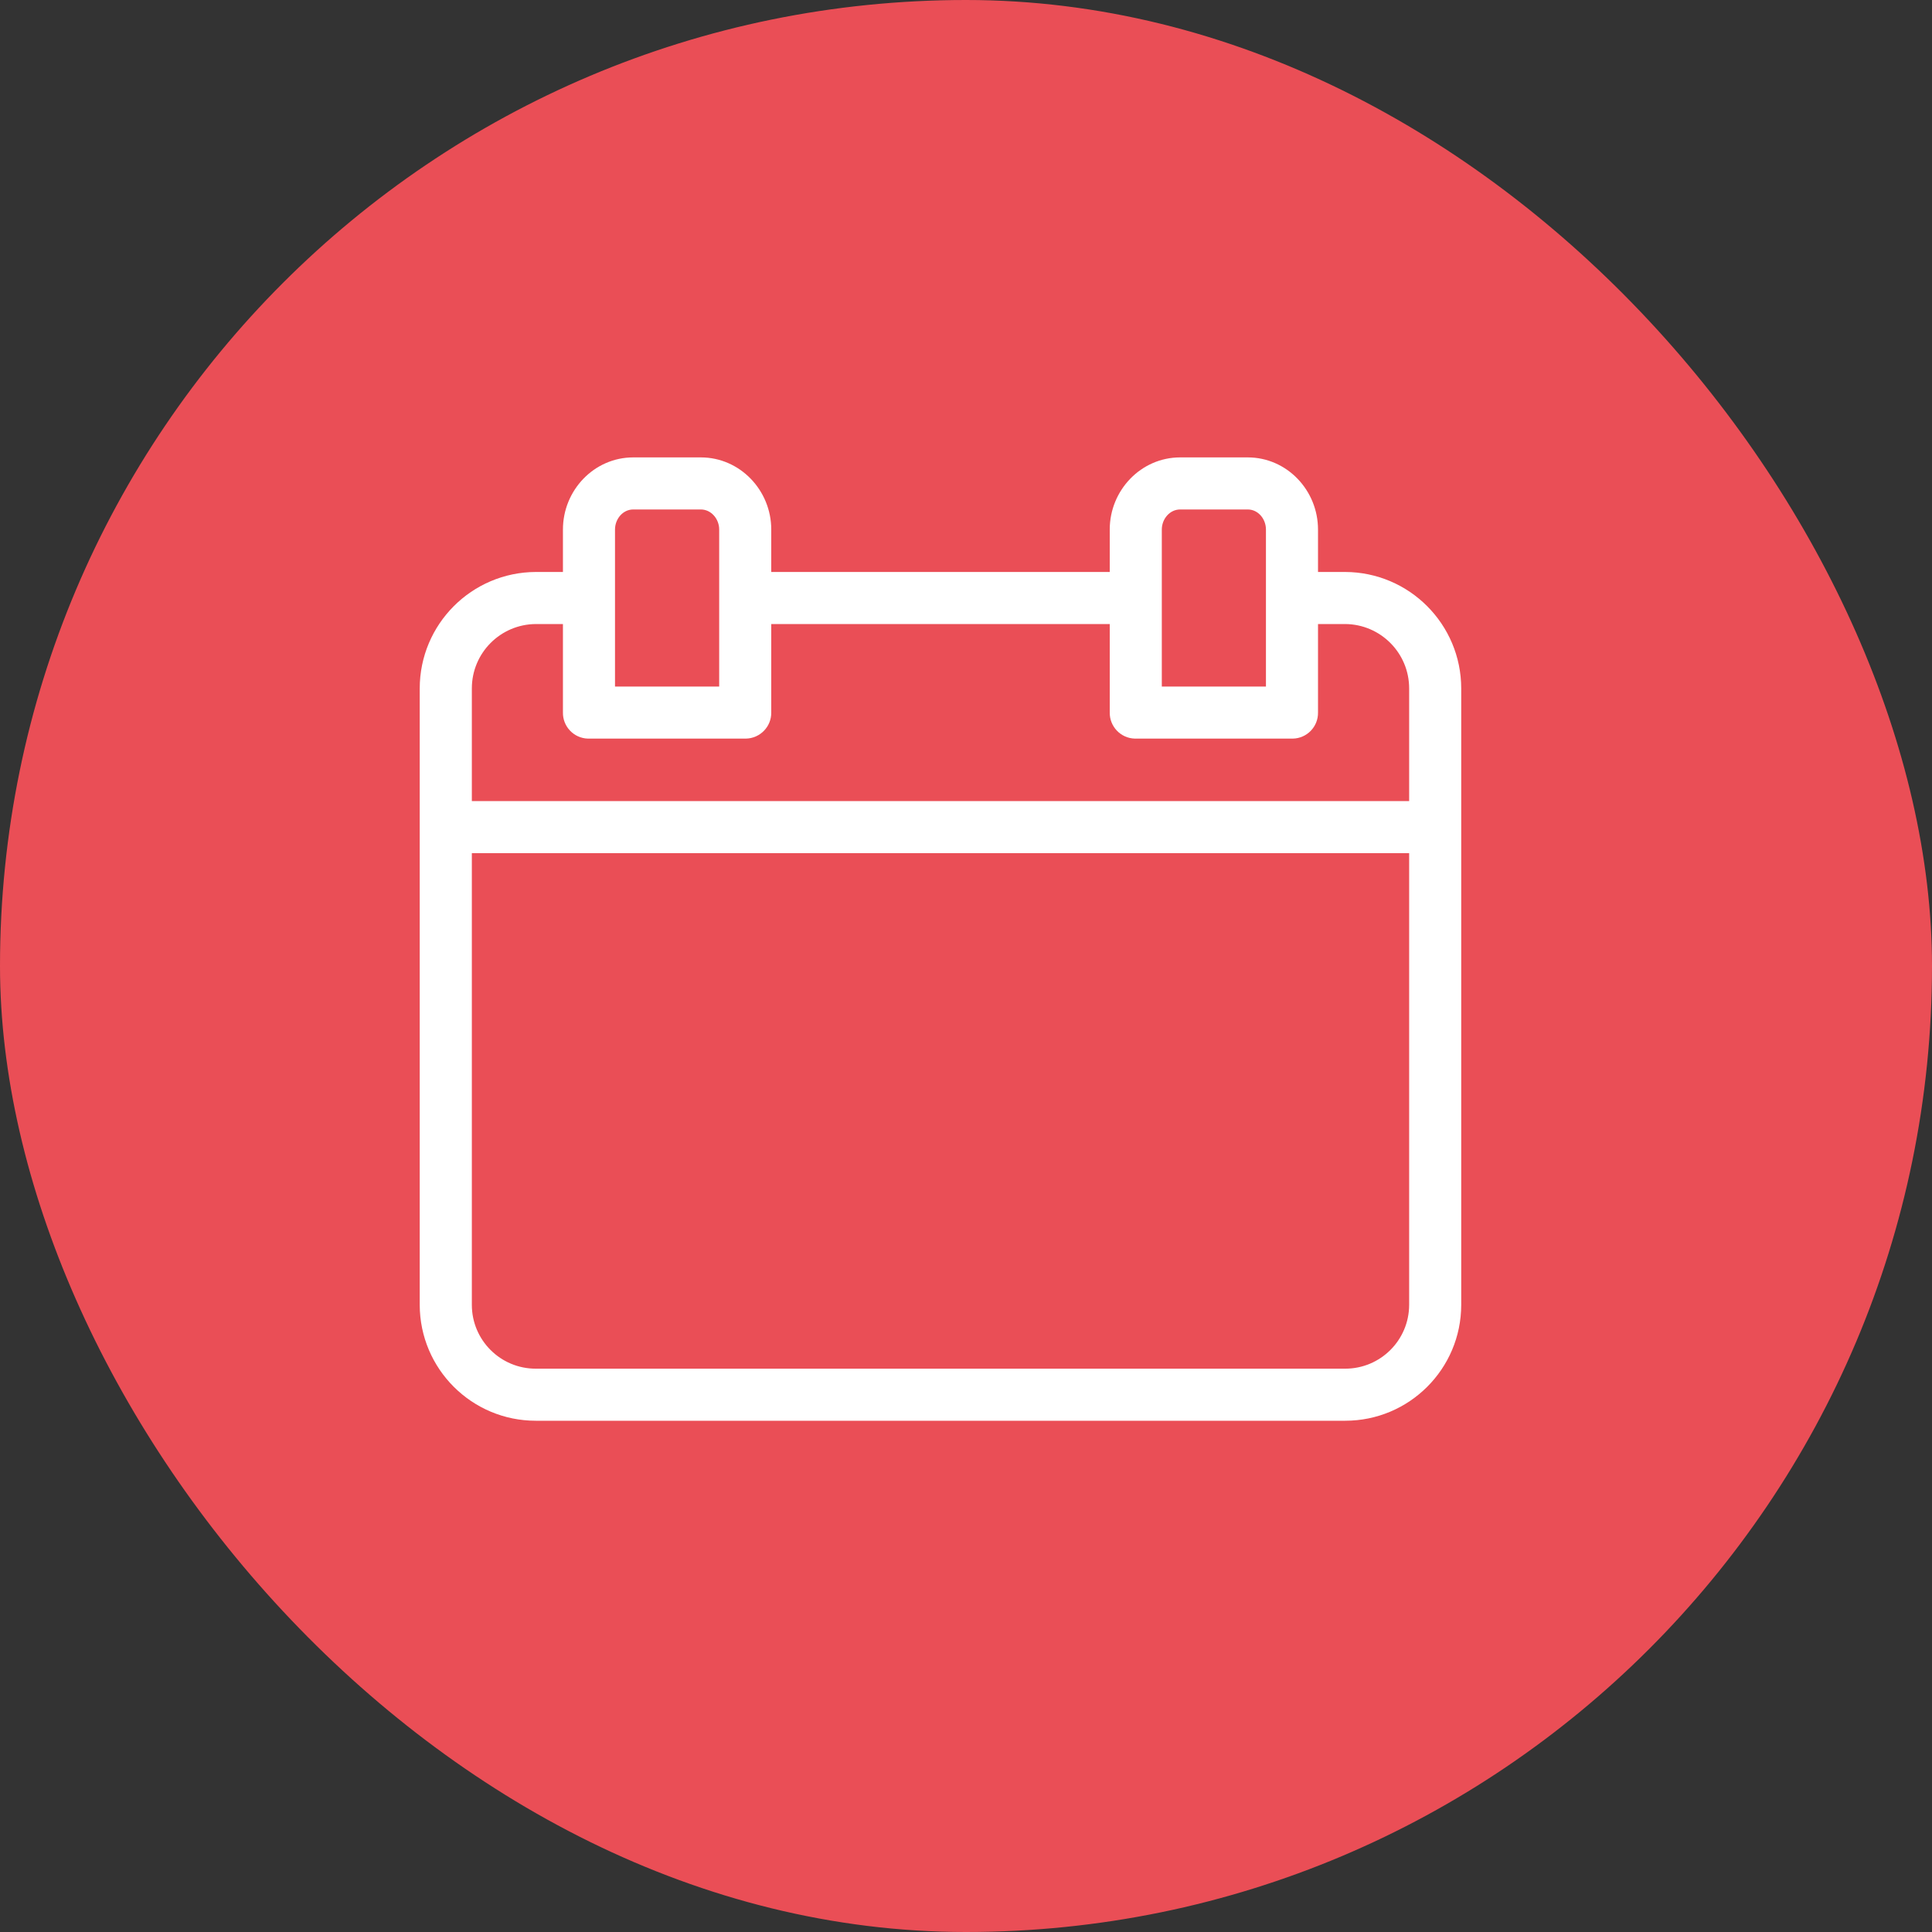
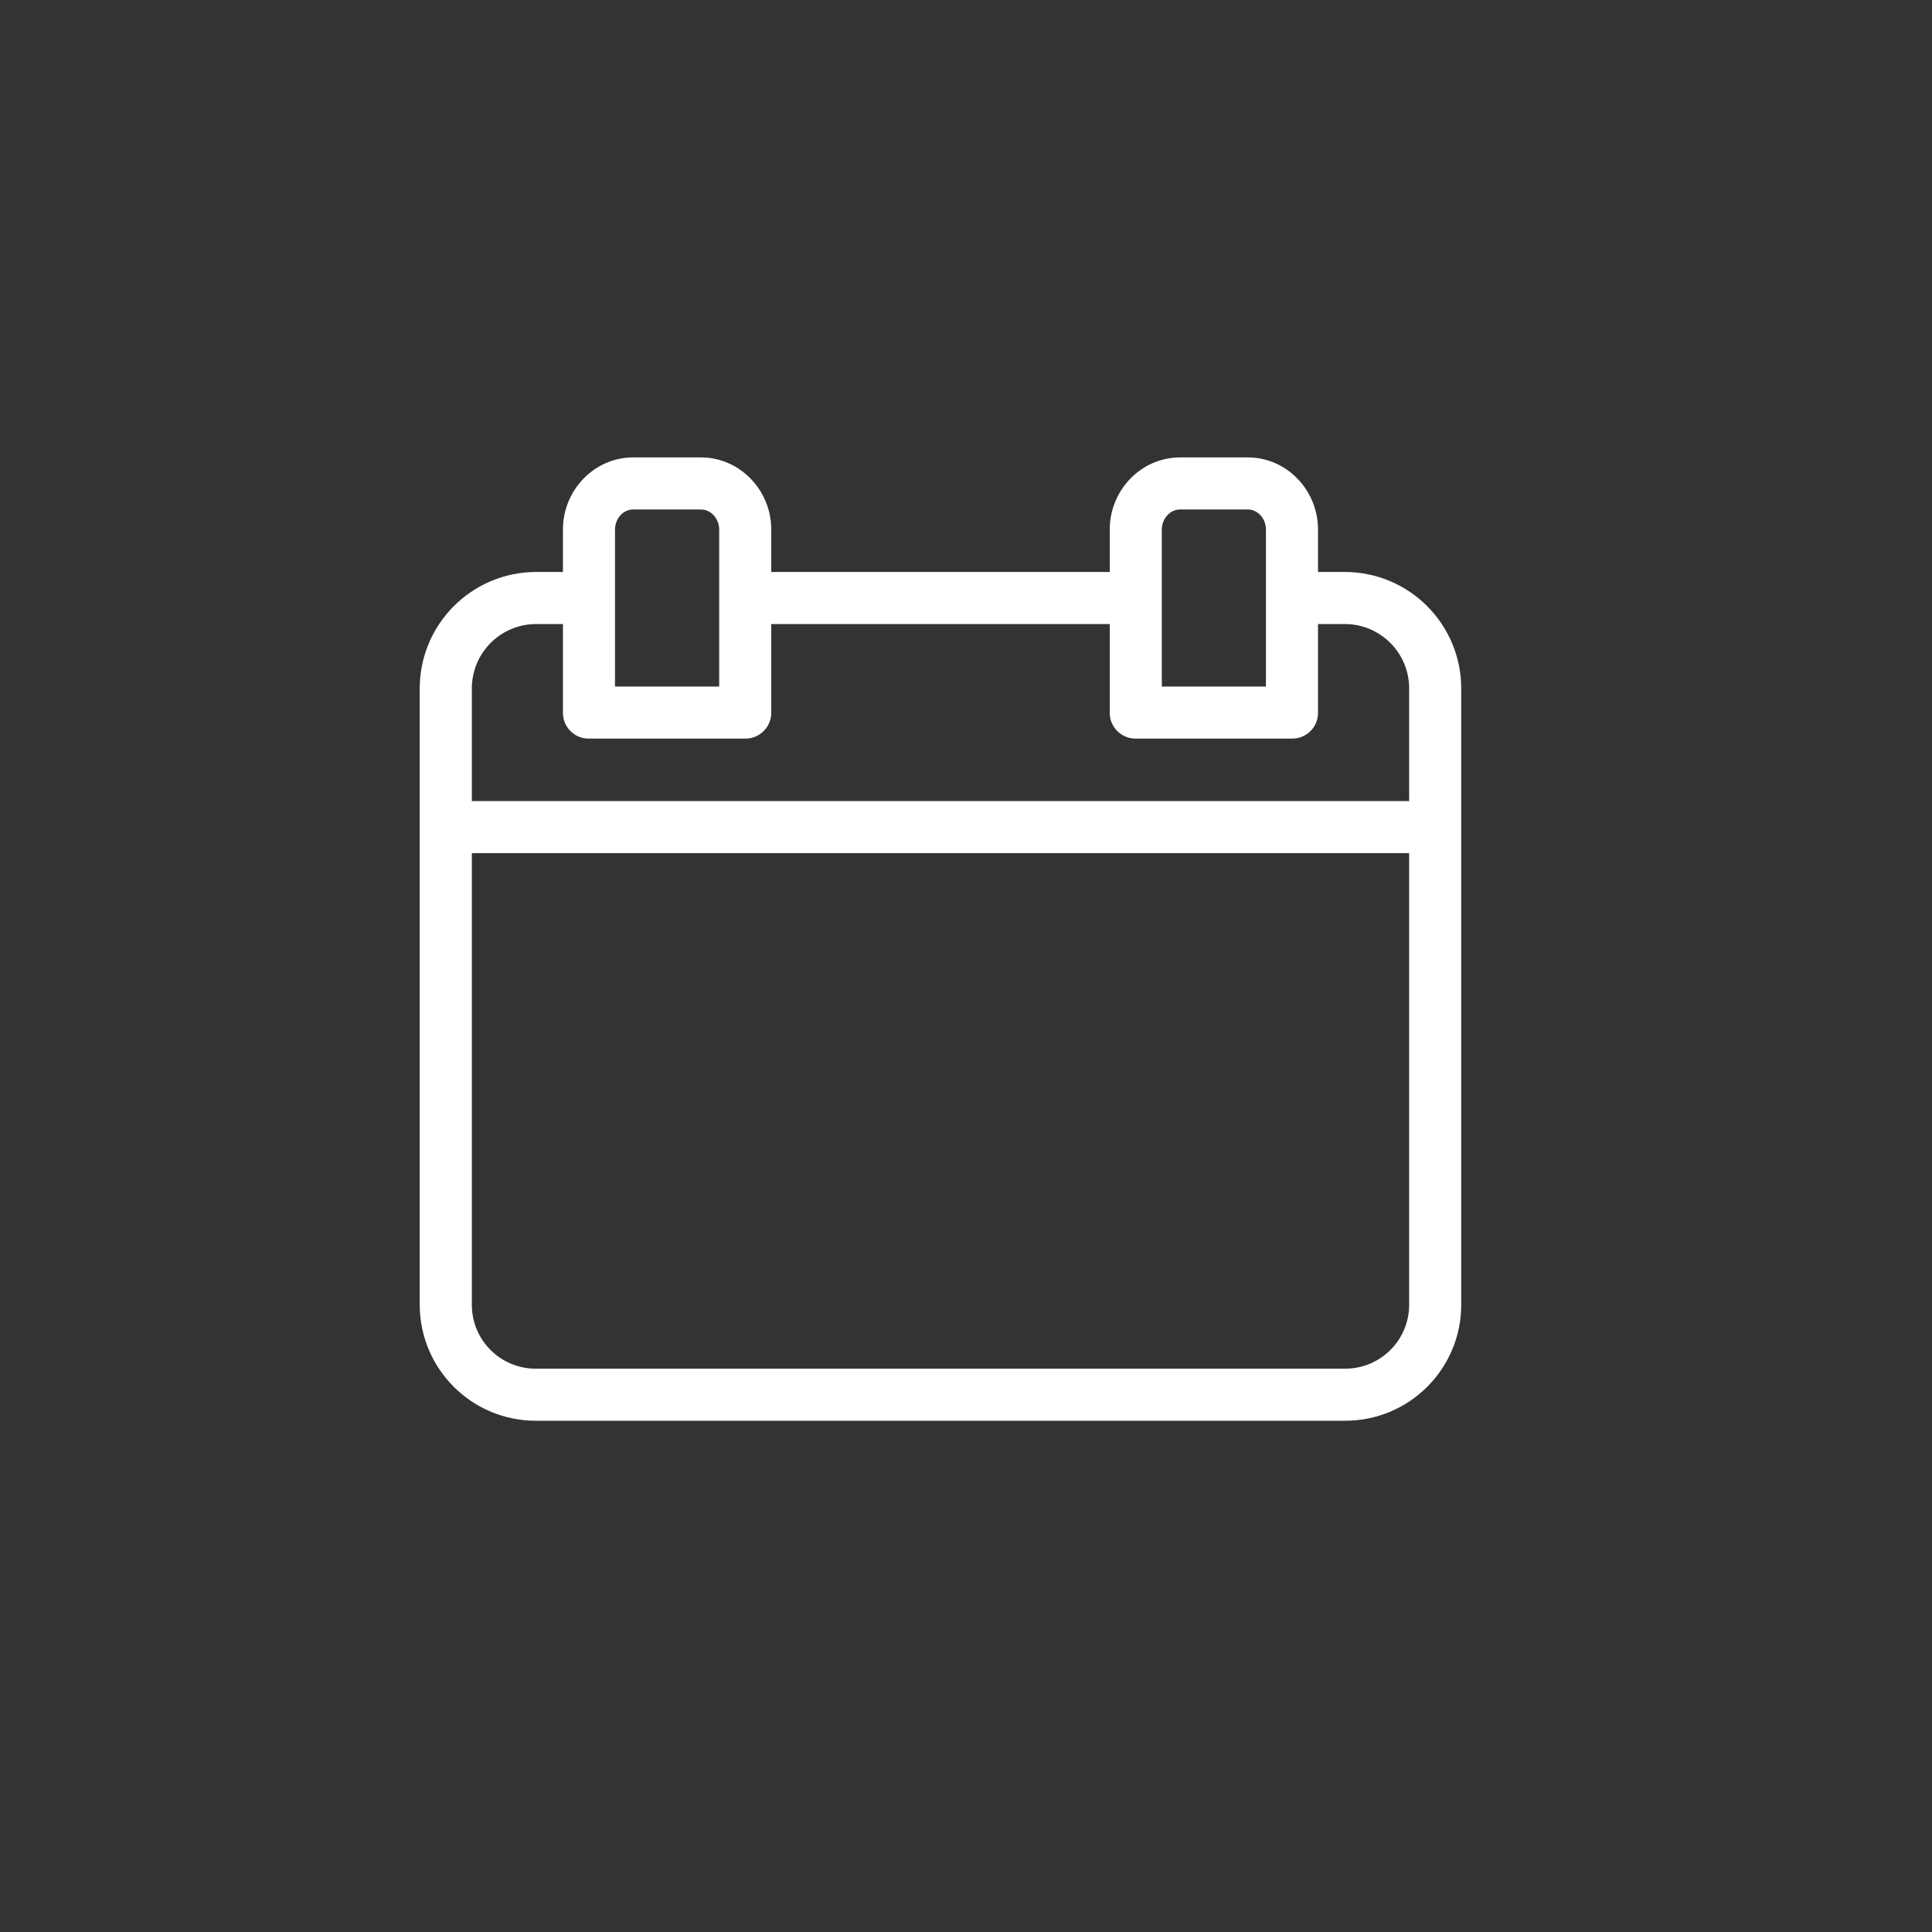
<svg xmlns="http://www.w3.org/2000/svg" width="40" height="40" viewBox="0 0 40 40" fill="none">
  <rect x="0" y="0" width="40" height="40" fill="#333333" stroke="none" />
-   <rect width="40" height="40" rx="20" fill="#EA4E56" />
  <path d="M27.849 11.842H27.288V10.963C27.288 10.151 26.644 9.47 25.833 9.47H24.434C23.622 9.47 22.976 10.151 22.976 10.963V11.842H15.968V10.963C15.968 10.151 15.321 9.47 14.51 9.47H13.111C12.299 9.47 11.655 10.151 11.655 10.963V11.842H11.095C9.766 11.846 8.691 12.924 8.69 14.253V27.017C8.693 28.343 9.769 29.416 11.095 29.415H27.849C29.175 29.416 30.251 28.343 30.253 27.017V14.253C30.252 12.924 29.177 11.846 27.849 11.842ZM24.054 10.963C24.054 10.746 24.217 10.548 24.434 10.548H25.833C26.05 10.548 26.21 10.746 26.21 10.963V14.214H24.054V10.963ZM12.733 10.963C12.733 10.746 12.894 10.548 13.111 10.548H14.51C14.726 10.548 14.89 10.746 14.89 10.963V14.214H12.733V10.963ZM11.095 12.92H11.655V14.745C11.647 15.039 11.879 15.284 12.172 15.292H15.442C15.737 15.287 15.973 15.044 15.968 14.749V12.92H22.976V14.745C22.969 15.04 23.202 15.285 23.497 15.292H26.765C27.059 15.287 27.293 15.045 27.288 14.751C27.288 14.749 27.288 14.747 27.288 14.745V12.92H27.849C28.582 12.924 29.175 13.519 29.175 14.253V16.586H9.769V14.253C9.769 13.519 10.361 12.924 11.095 12.92ZM27.849 28.337H11.095C10.364 28.339 9.77 27.748 9.769 27.017V17.664H29.175V27.017C29.173 27.747 28.58 28.338 27.849 28.337H27.849Z" fill="white" />
</svg>